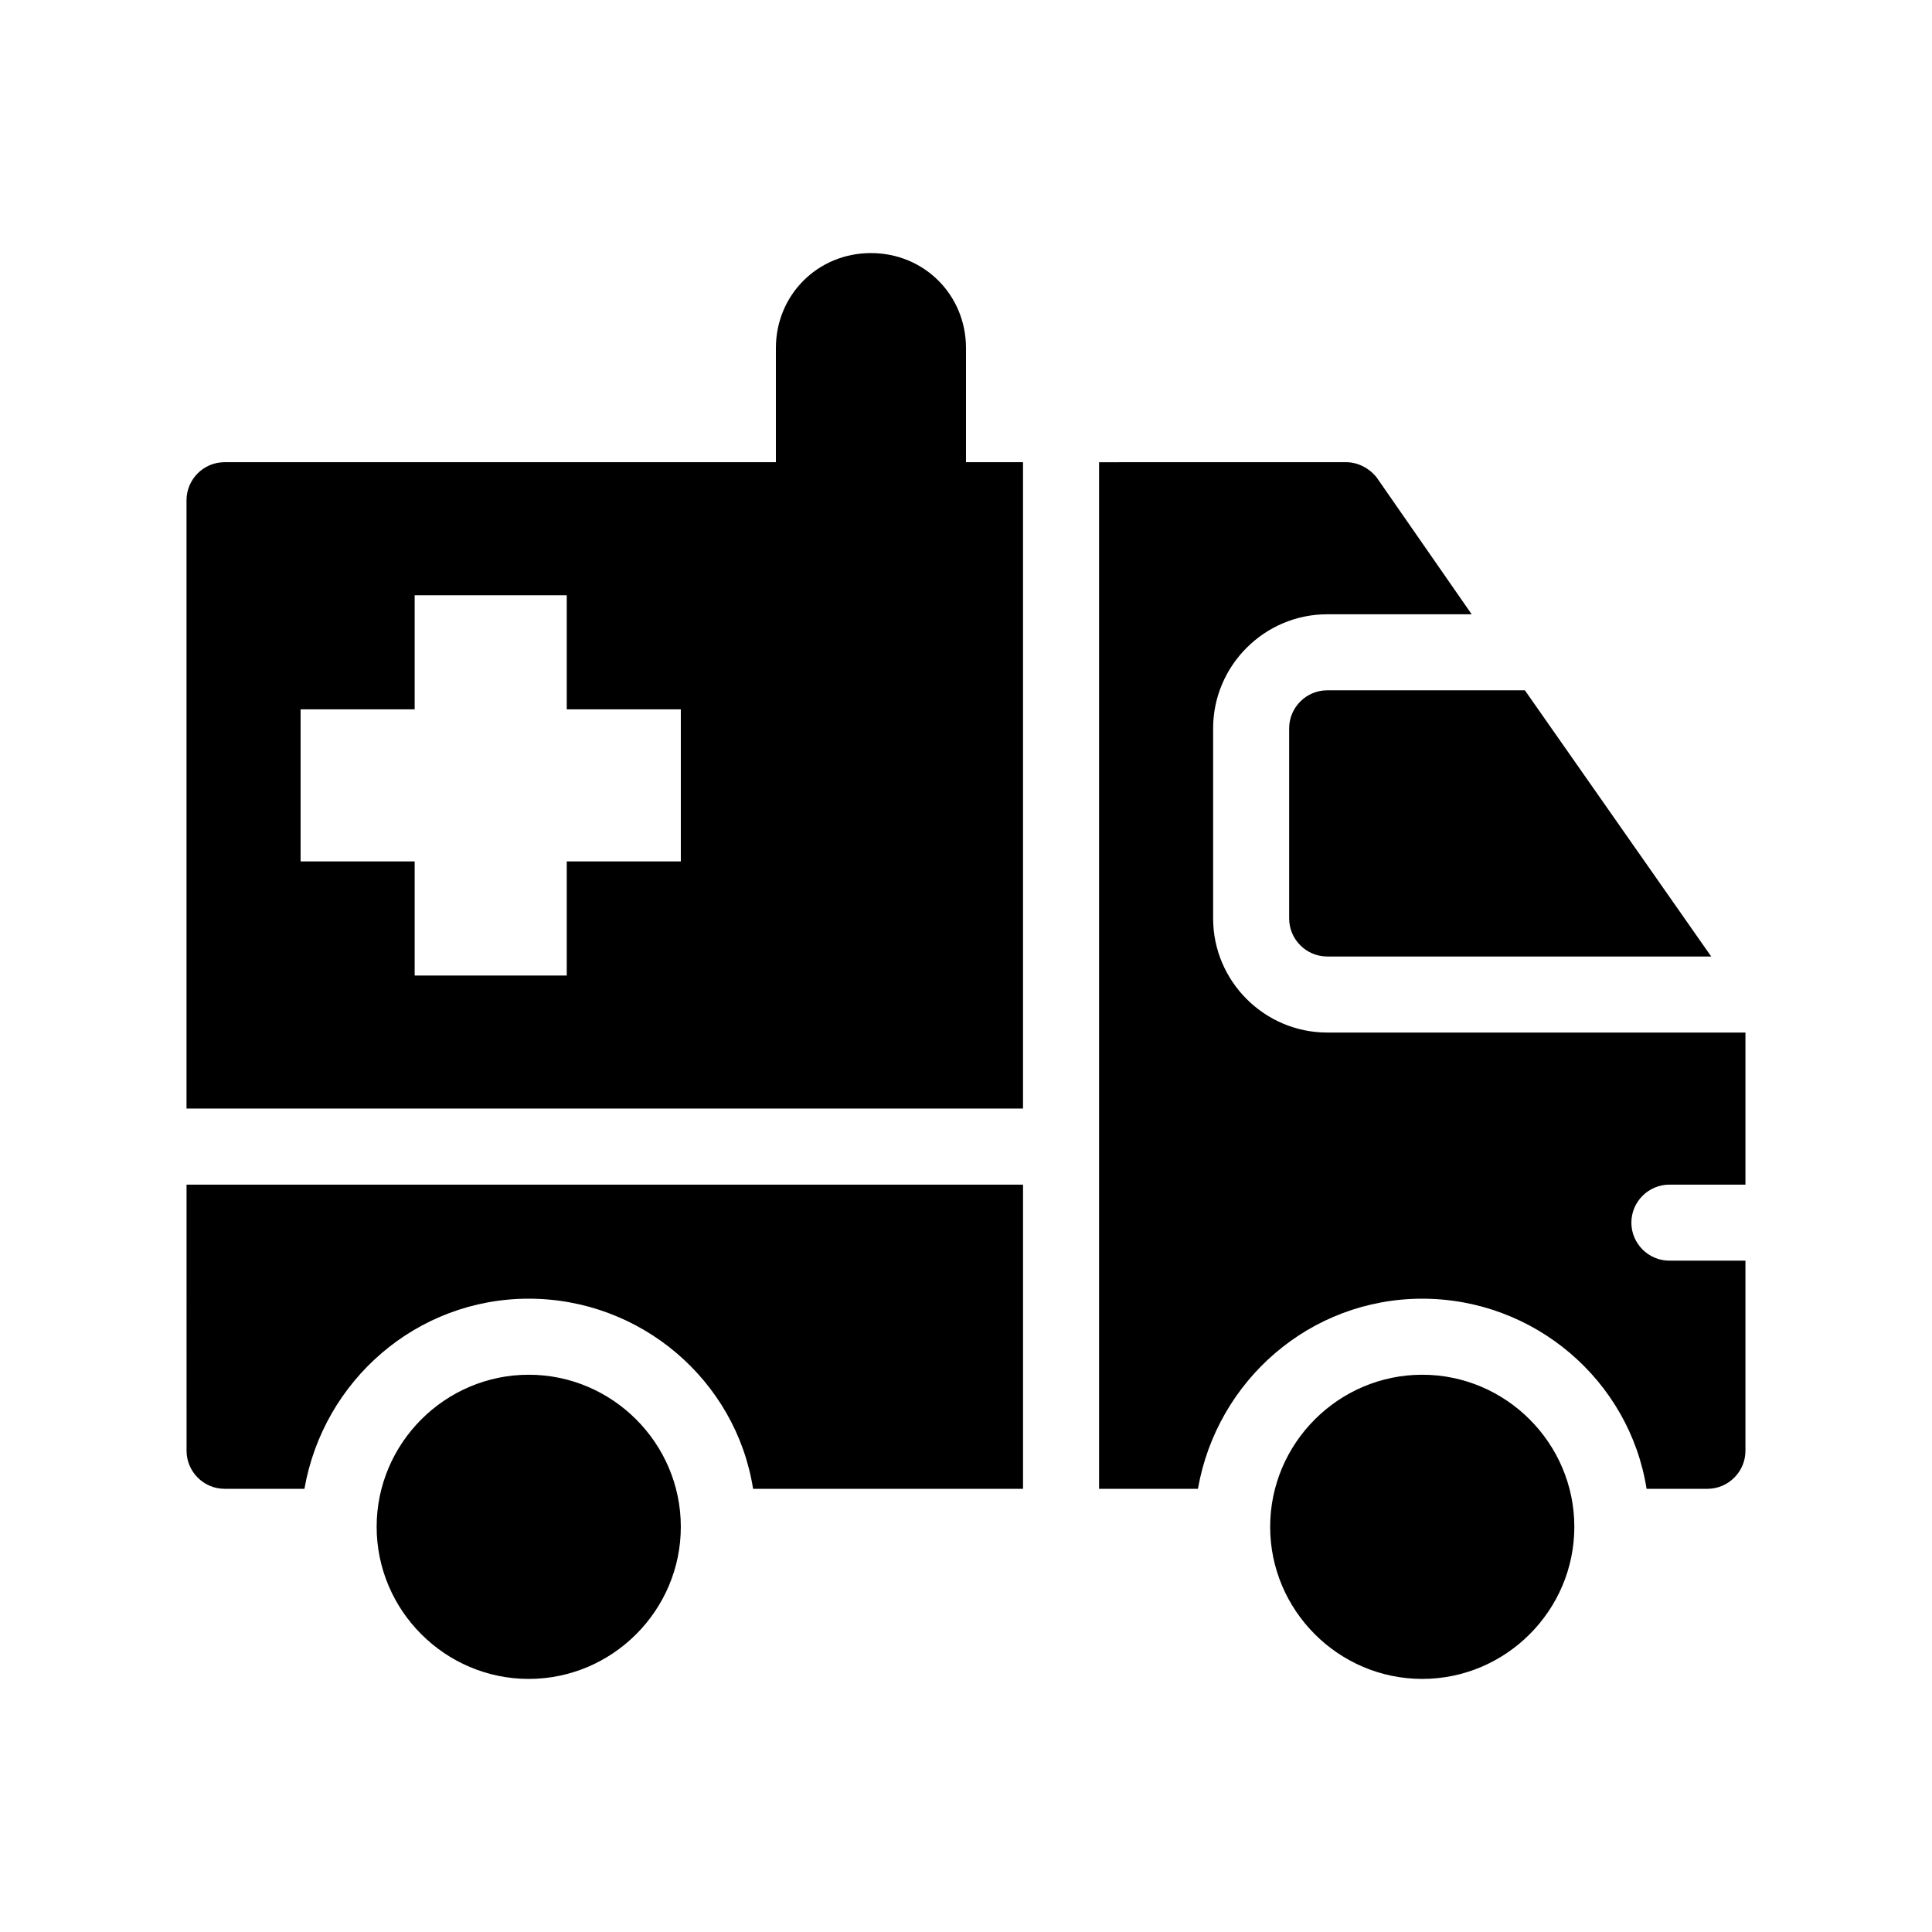
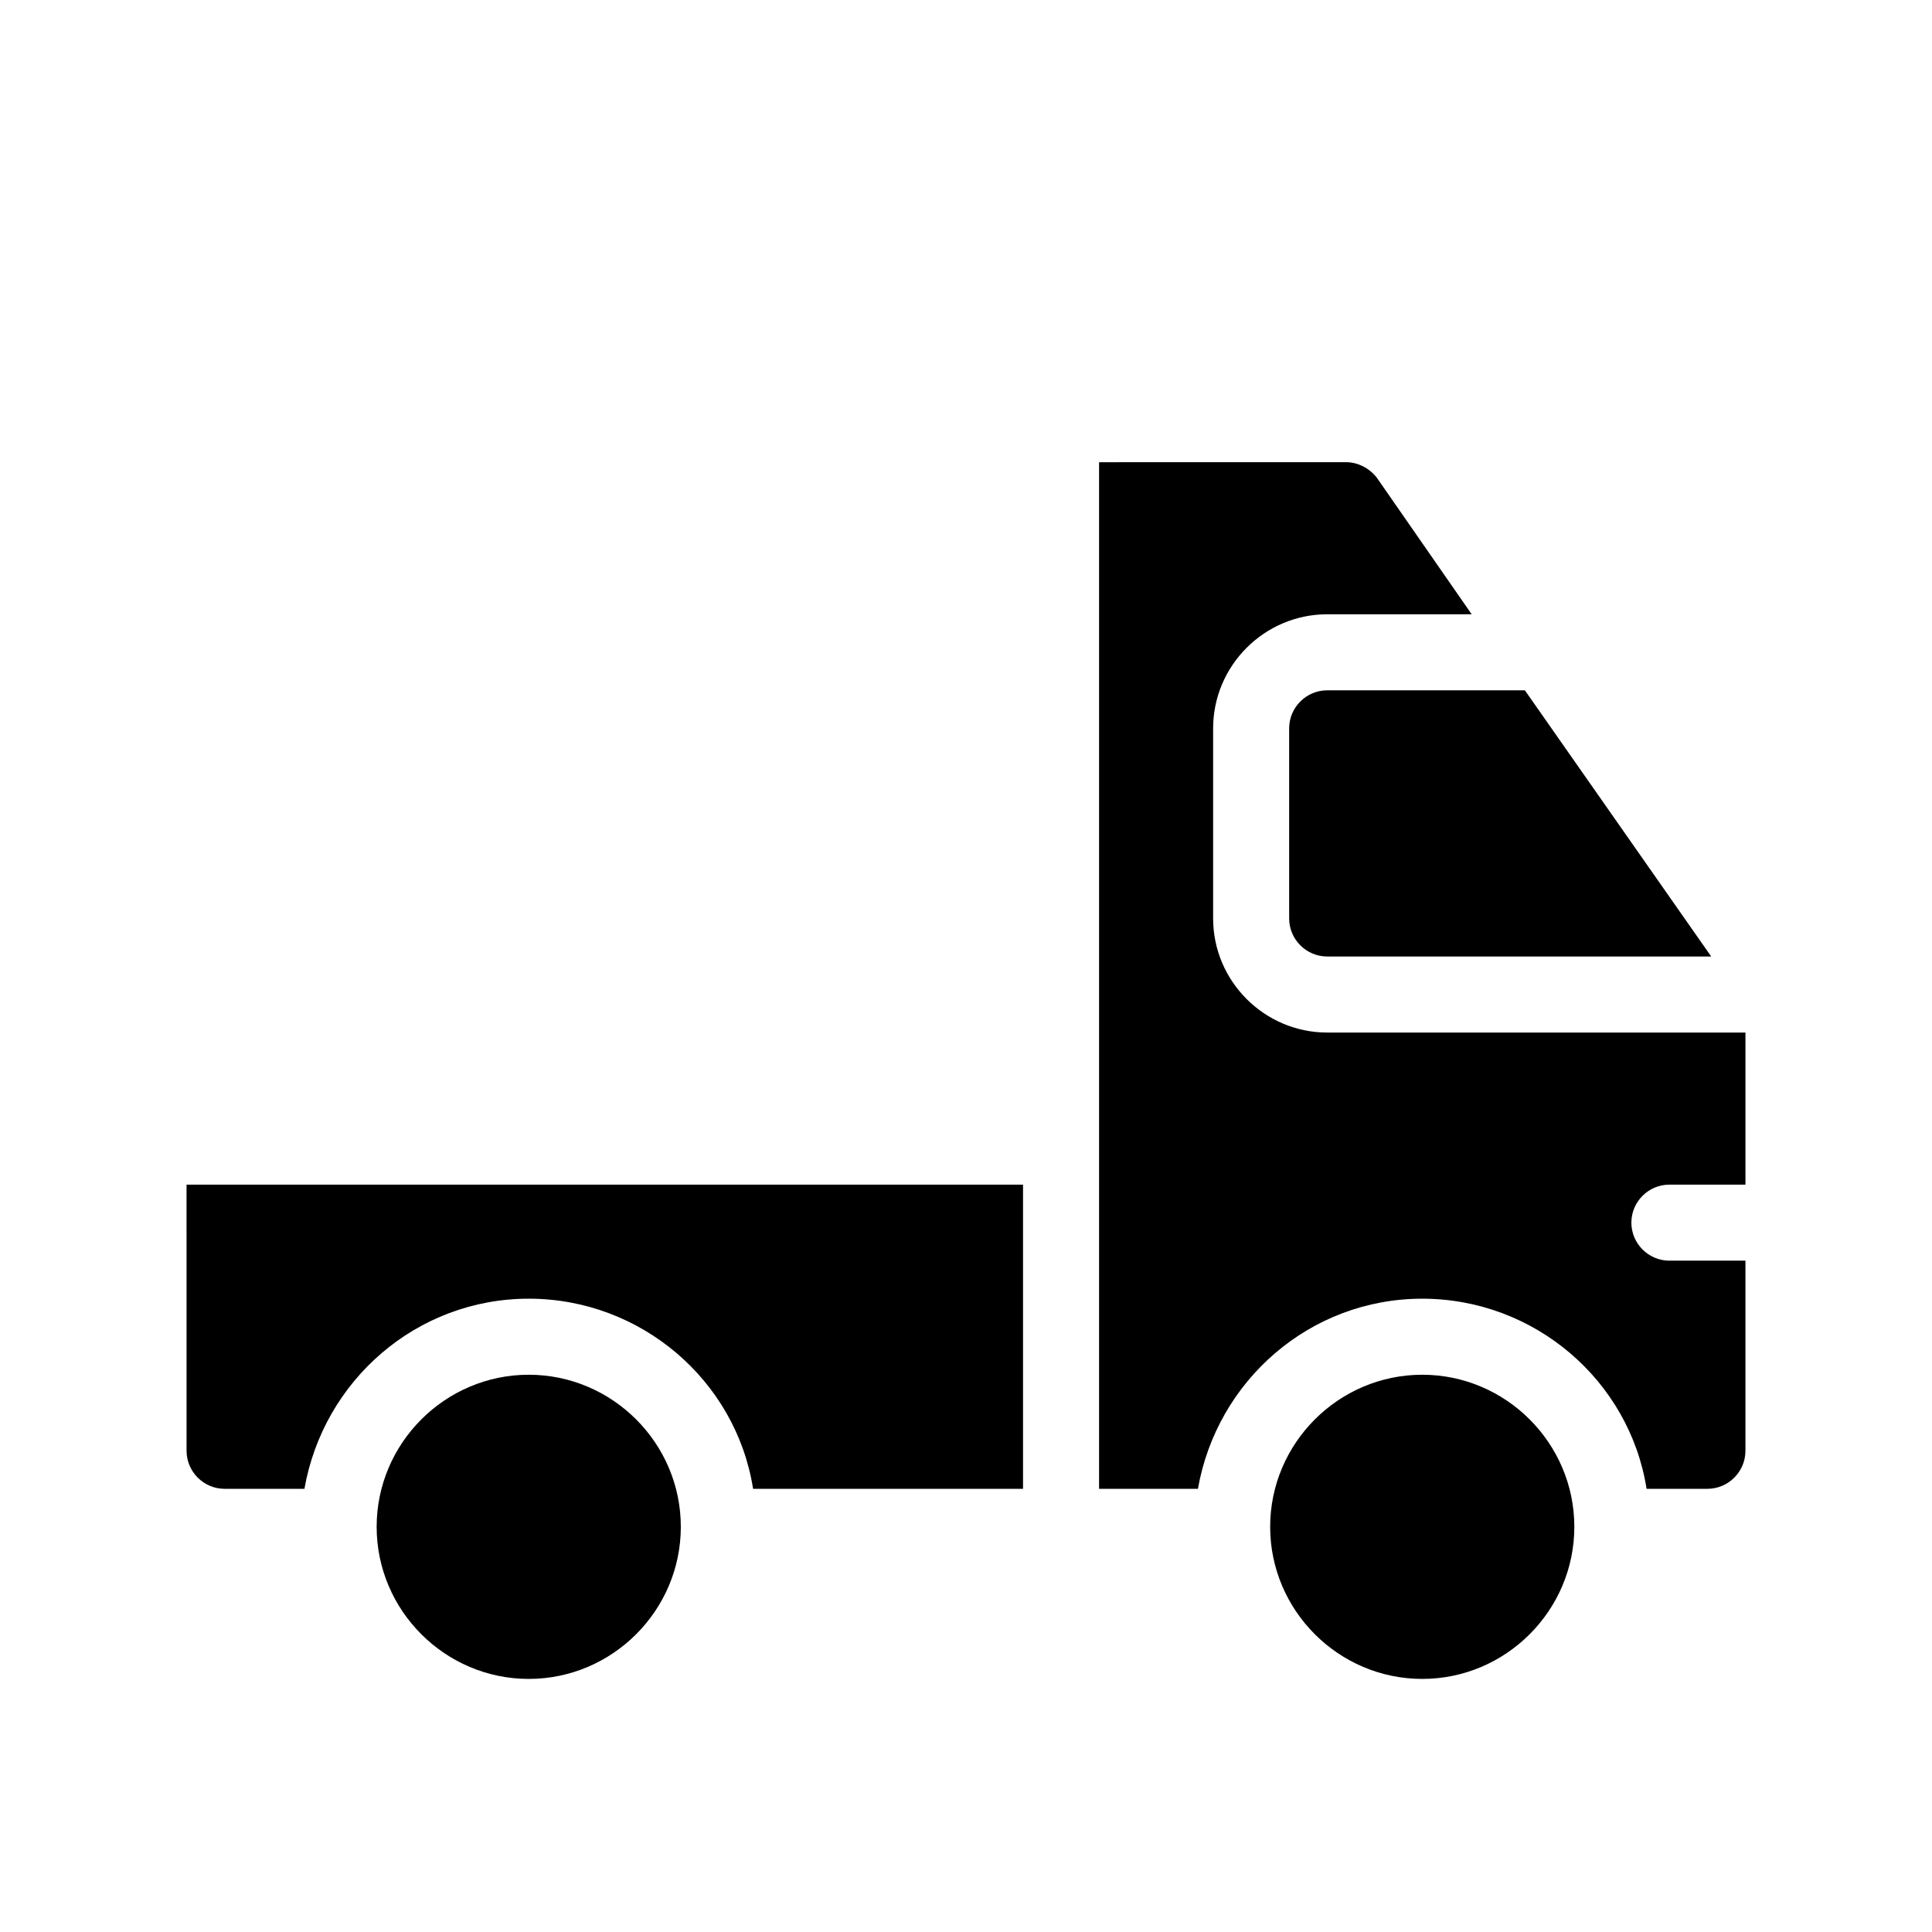
<svg xmlns="http://www.w3.org/2000/svg" fill="#000000" width="800px" height="800px" version="1.1" viewBox="144 144 512 512">
  <g>
    <path d="m586.41 457.94h20.152v-40.305h-110.84c-16.625 0-30.23-13.602-30.23-30.23v-50.383c0-16.625 13.602-30.23 30.23-30.23h38.289l-25.191-36.273c-2.016-2.519-5.039-4.031-8.062-4.031l-65.492 0.004v272.06h26.199c5.039-28.719 29.727-50.383 59.449-50.383 29.727 0 54.914 21.664 59.449 50.383h16.121c5.543 0 10.078-4.535 10.078-10.078v-50.383h-20.152c-5.543 0-10.078-4.535-10.078-10.078 0-5.535 4.535-10.07 10.074-10.07z" />
    <path d="m485.64 337.02v50.383c0 5.543 4.535 10.078 10.078 10.078h101.77l-49.375-70.535-52.395-0.004c-5.543 0-10.078 4.535-10.078 10.078z" />
    <path d="m520.91 508.32c-22.168 0-40.305 18.137-40.305 40.305 0 22.168 18.137 40.305 40.305 40.305 22.168 0 40.305-18.137 40.305-40.305 0-22.168-18.137-40.305-40.305-40.305z" />
    <path d="m193.44 528.47c0 5.543 4.535 10.078 10.078 10.078h21.16c5.039-28.719 29.727-50.383 59.449-50.383 29.727 0 54.914 21.664 59.449 50.383h71.539v-80.609h-221.68z" />
-     <path d="m400 236.26c0-14.105-11.082-25.191-25.191-25.191-14.105 0-25.191 11.082-25.191 25.191v30.23l-146.11-0.004c-5.543 0-10.078 4.535-10.078 10.078v161.22h221.68v-171.3h-15.113zm-75.574 136.03h-30.23v30.23h-40.305v-30.23h-30.23v-40.305h30.23v-30.23h40.305v30.23h30.23z" />
-     <path d="m284.12 508.32c-22.168 0-40.305 18.137-40.305 40.305 0 22.168 18.137 40.305 40.305 40.305 22.168 0 40.305-18.137 40.305-40.305 0-22.168-18.137-40.305-40.305-40.305z" />
+     <path d="m284.12 508.32c-22.168 0-40.305 18.137-40.305 40.305 0 22.168 18.137 40.305 40.305 40.305 22.168 0 40.305-18.137 40.305-40.305 0-22.168-18.137-40.305-40.305-40.305" />
  </g>
</svg>